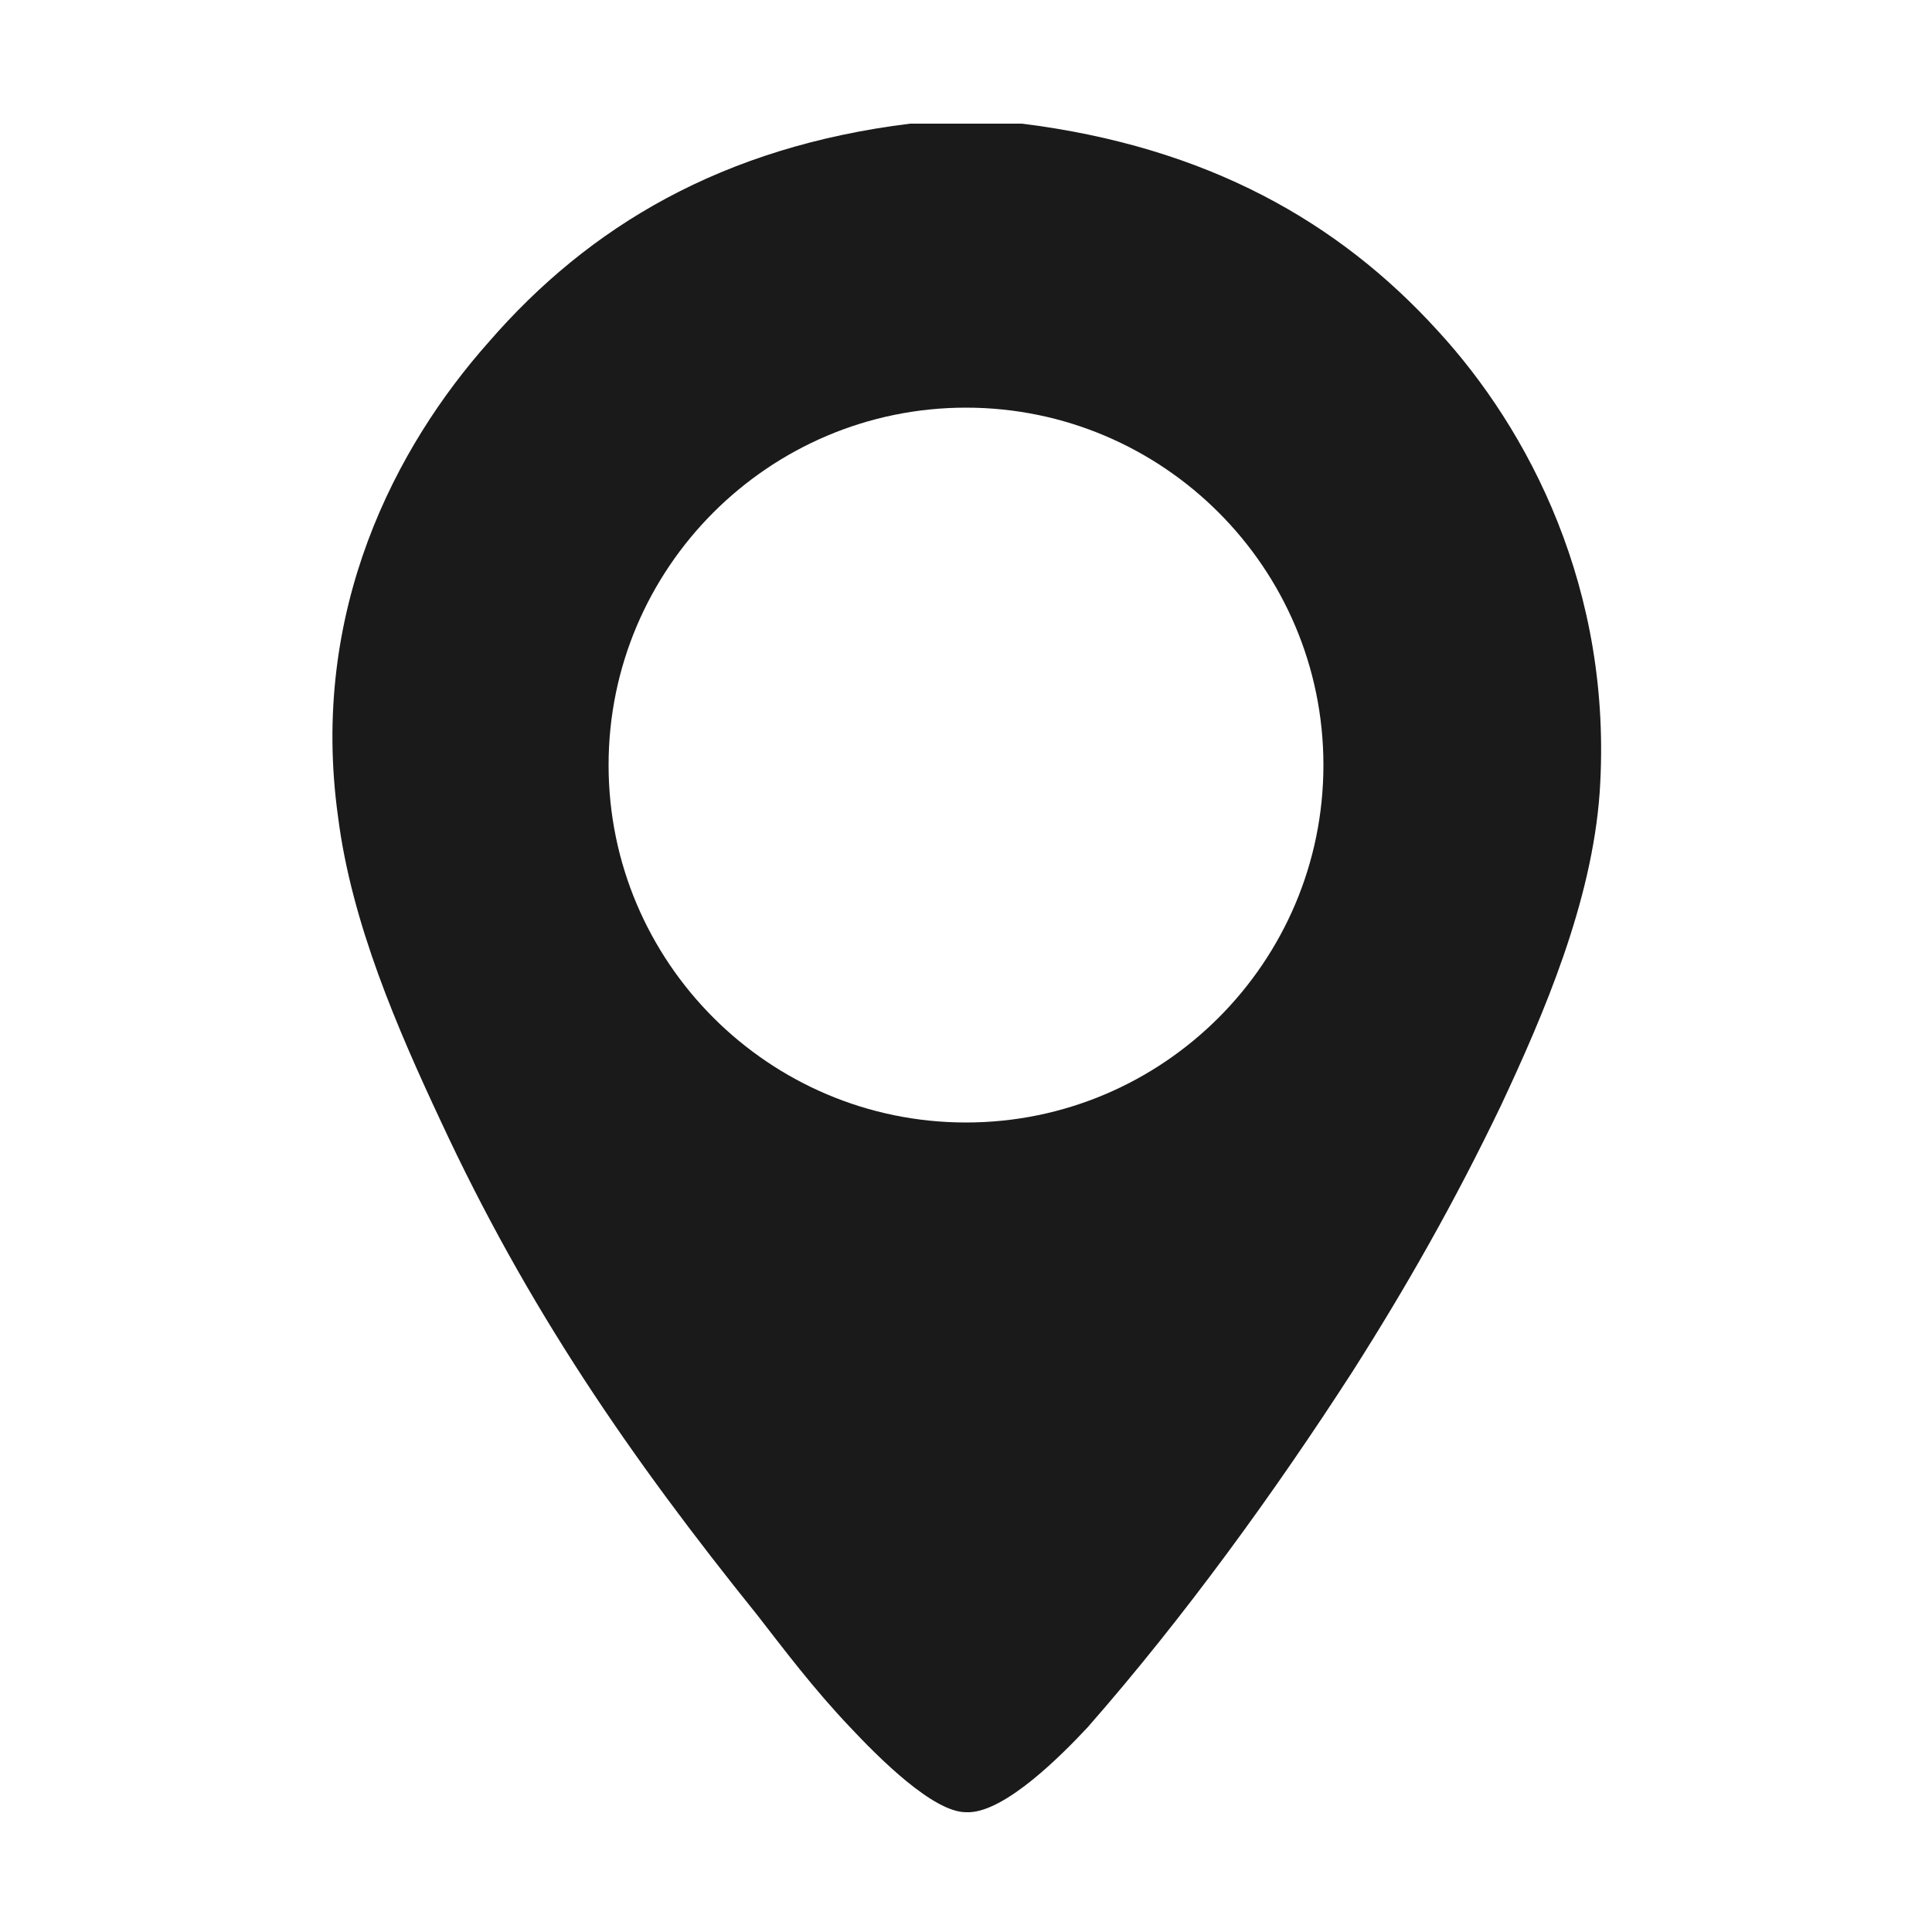
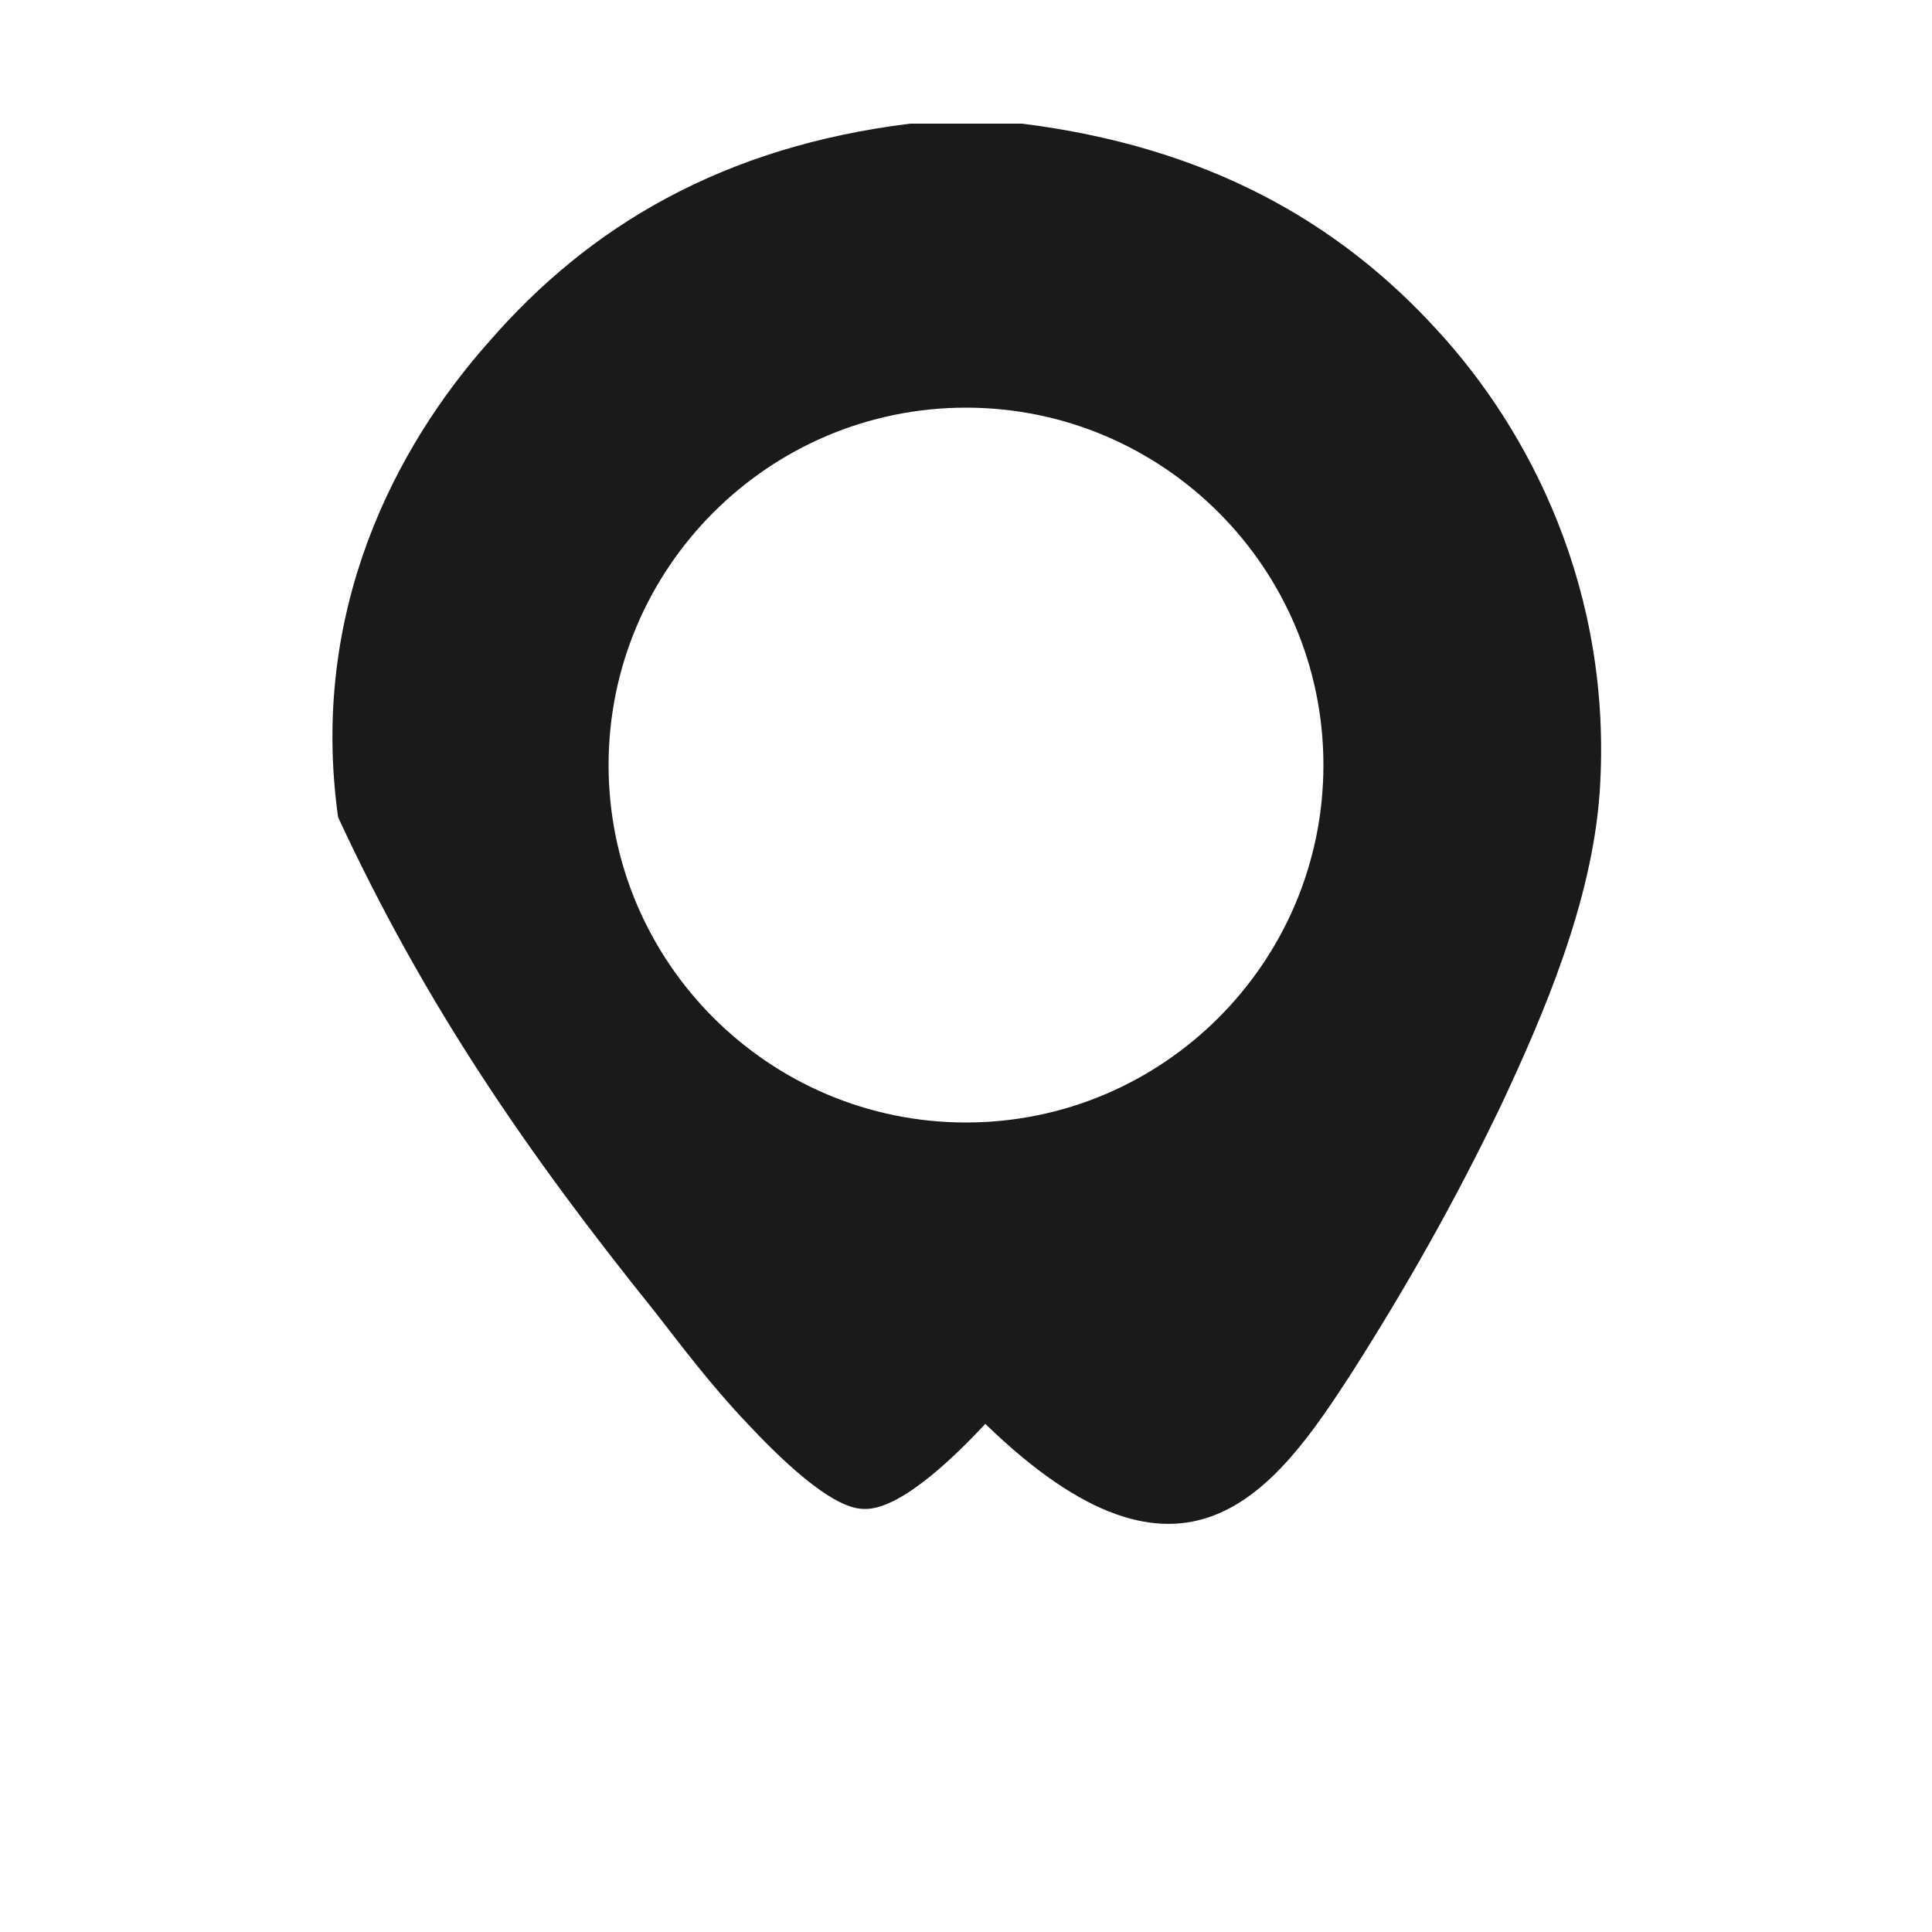
<svg xmlns="http://www.w3.org/2000/svg" version="1.1" id="Layer_2_1_" x="0px" y="0px" viewBox="0 0 100 100" style="enable-background:new 0 0 100 100;" xml:space="preserve">
  <style type="text/css">
	.st0{fill:#1A1A1A;}
</style>
-   <path class="st0" d="M74.4,17.1c-5.1-5.6-11.9-9.5-21.5-10.7c-1,0-1.9,0-2.9,0s-1.9,0-2.9,0c-9.7,1.2-16.6,5.3-21.8,11.3  c-4.8,5.4-9.3,13.9-7.8,24.6c0.7,5.5,3.1,11,5.3,15.7c4.5,9.7,9.8,17.4,16.4,25.6c1.4,1.8,2.9,3.8,4.8,5.8c1.5,1.6,4.3,4.4,6,4.4  c0.1,0,0.1,0,0.2,0l0,0c1.9-0.1,4.7-2.9,6.1-4.4C61.3,83.7,66,77.2,70,71c2.8-4.4,5.3-8.8,7.7-13.8c2.2-4.7,4.7-10.5,5.1-16.2  C83.5,30.5,79.1,22.2,74.4,17.1z M50,58.1c-10.2,0-18.5-8.3-18.5-18.5S39.8,21.1,50,21.1s18.5,8.3,18.5,18.5S60.2,58.1,50,58.1z" />
+   <path class="st0" d="M74.4,17.1c-5.1-5.6-11.9-9.5-21.5-10.7c-1,0-1.9,0-2.9,0s-1.9,0-2.9,0c-9.7,1.2-16.6,5.3-21.8,11.3  c-4.8,5.4-9.3,13.9-7.8,24.6c4.5,9.7,9.8,17.4,16.4,25.6c1.4,1.8,2.9,3.8,4.8,5.8c1.5,1.6,4.3,4.4,6,4.4  c0.1,0,0.1,0,0.2,0l0,0c1.9-0.1,4.7-2.9,6.1-4.4C61.3,83.7,66,77.2,70,71c2.8-4.4,5.3-8.8,7.7-13.8c2.2-4.7,4.7-10.5,5.1-16.2  C83.5,30.5,79.1,22.2,74.4,17.1z M50,58.1c-10.2,0-18.5-8.3-18.5-18.5S39.8,21.1,50,21.1s18.5,8.3,18.5,18.5S60.2,58.1,50,58.1z" />
</svg>